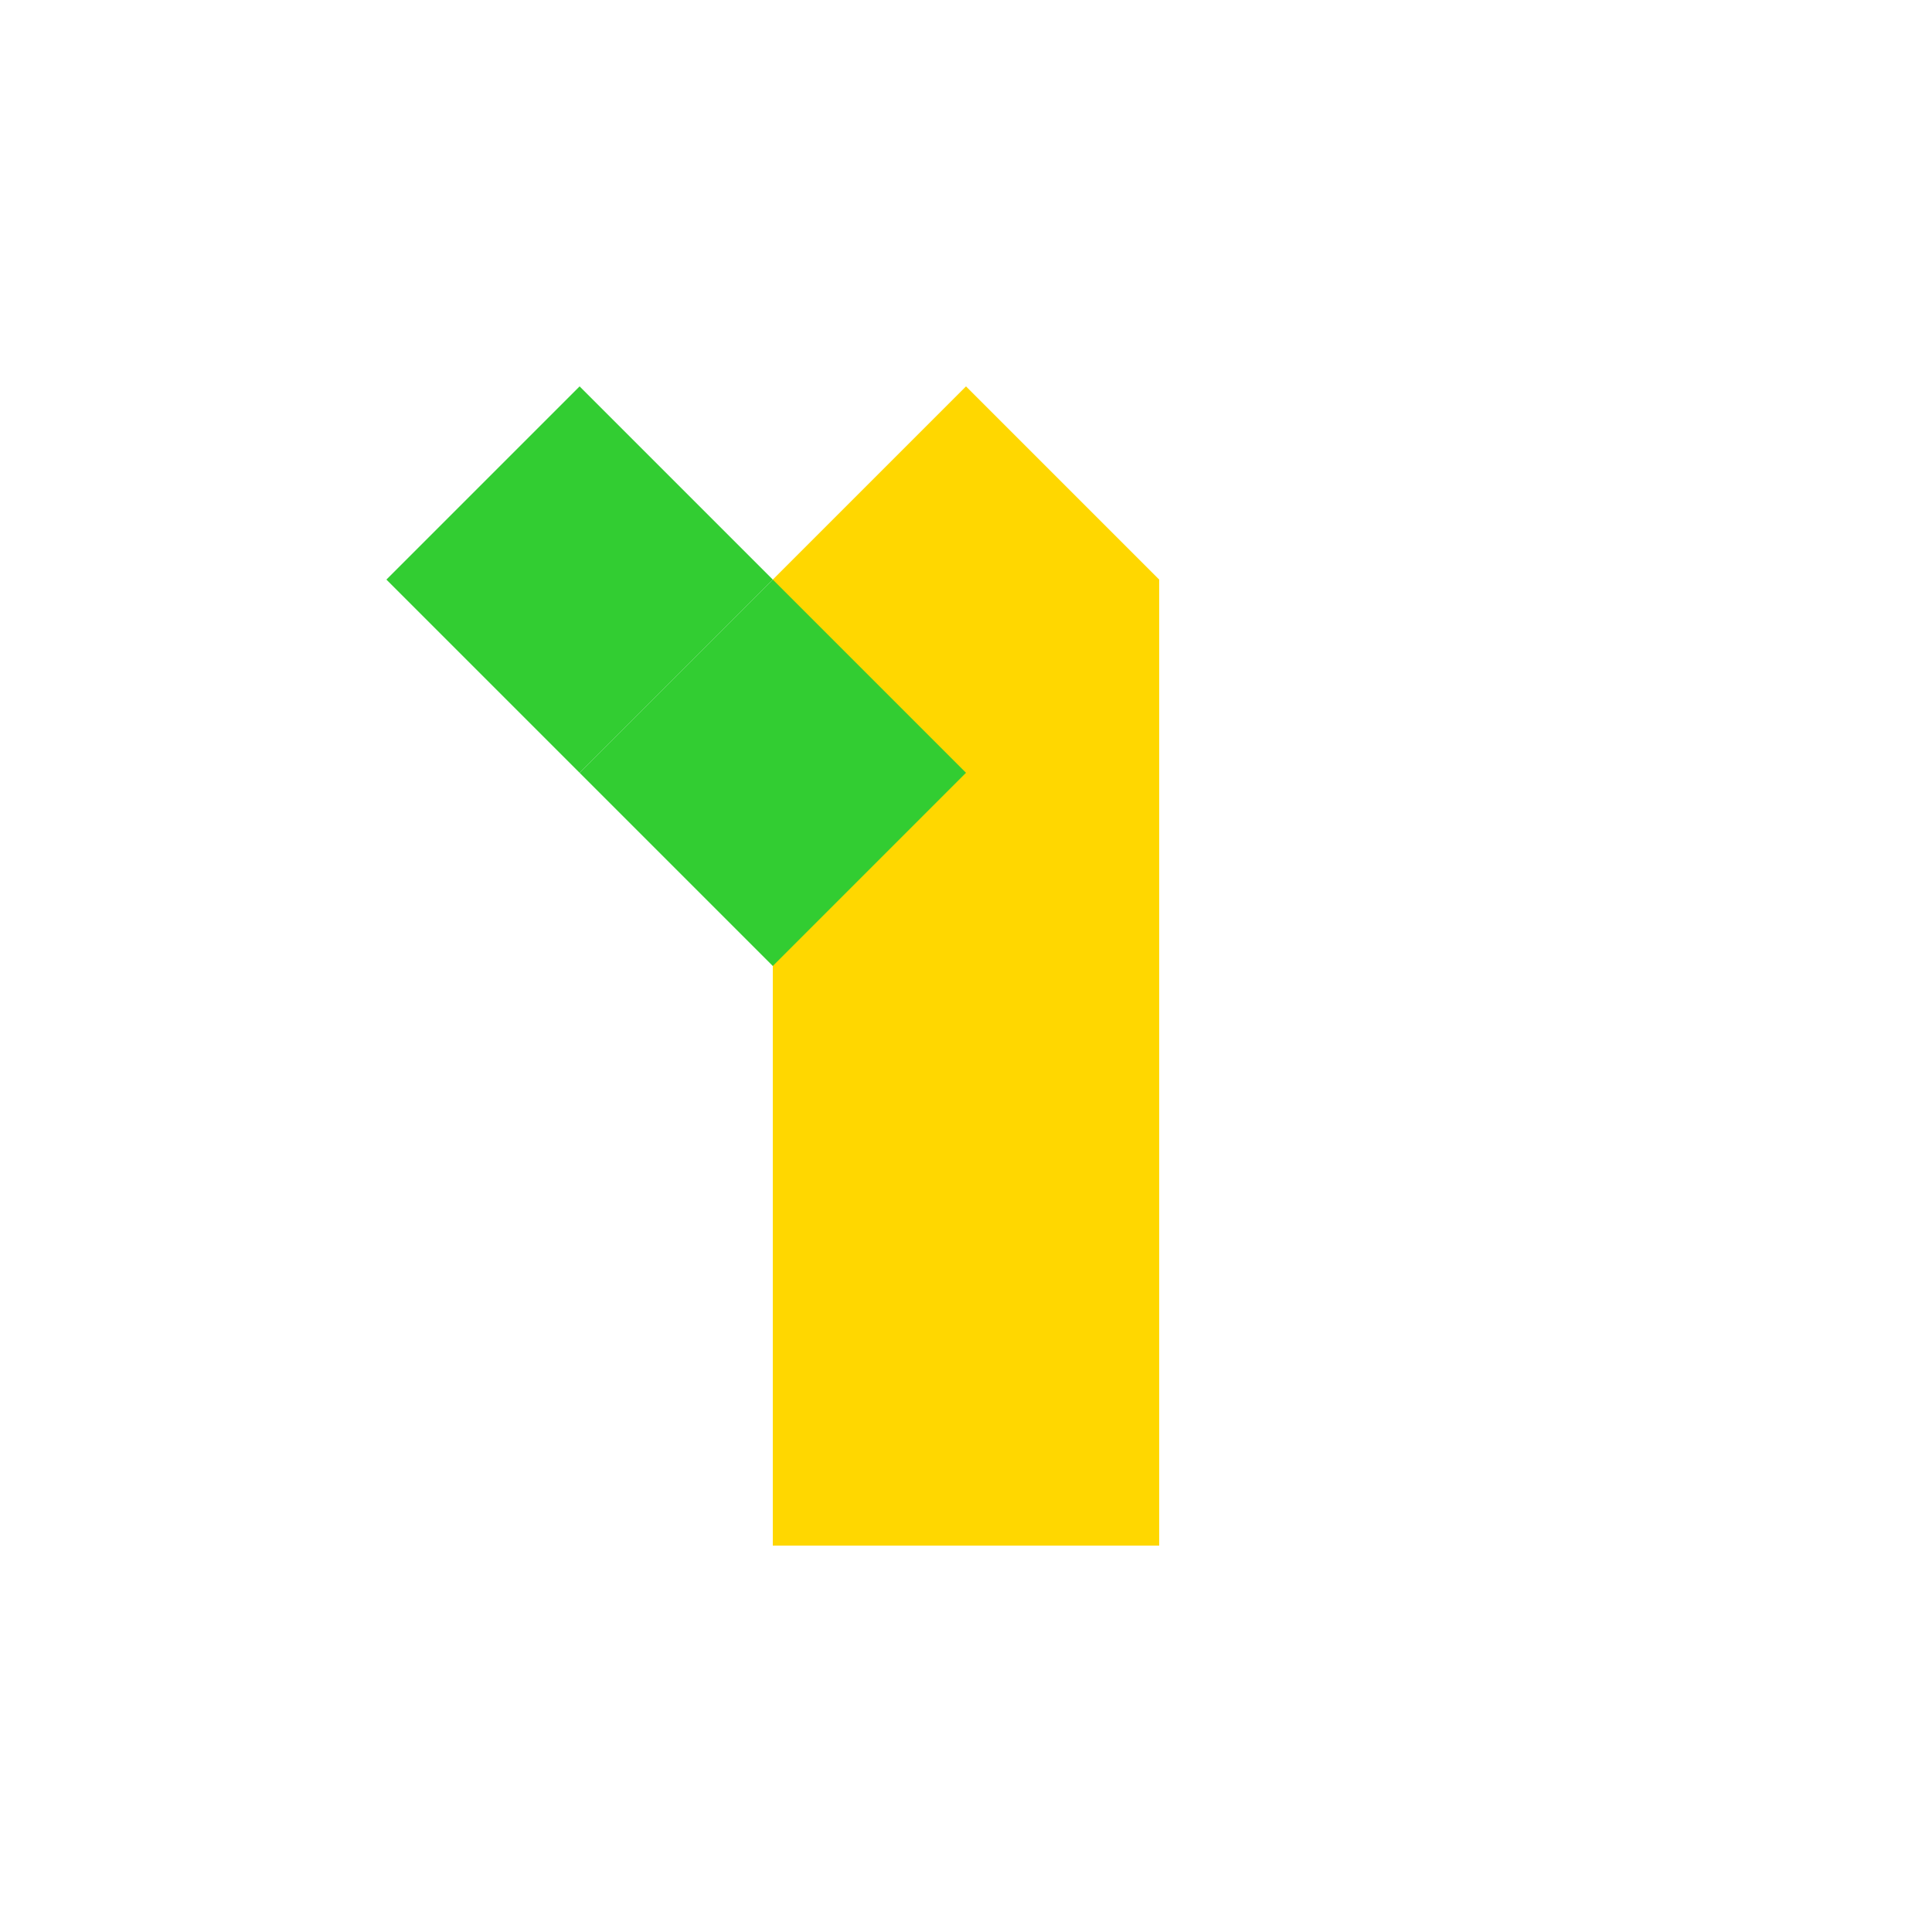
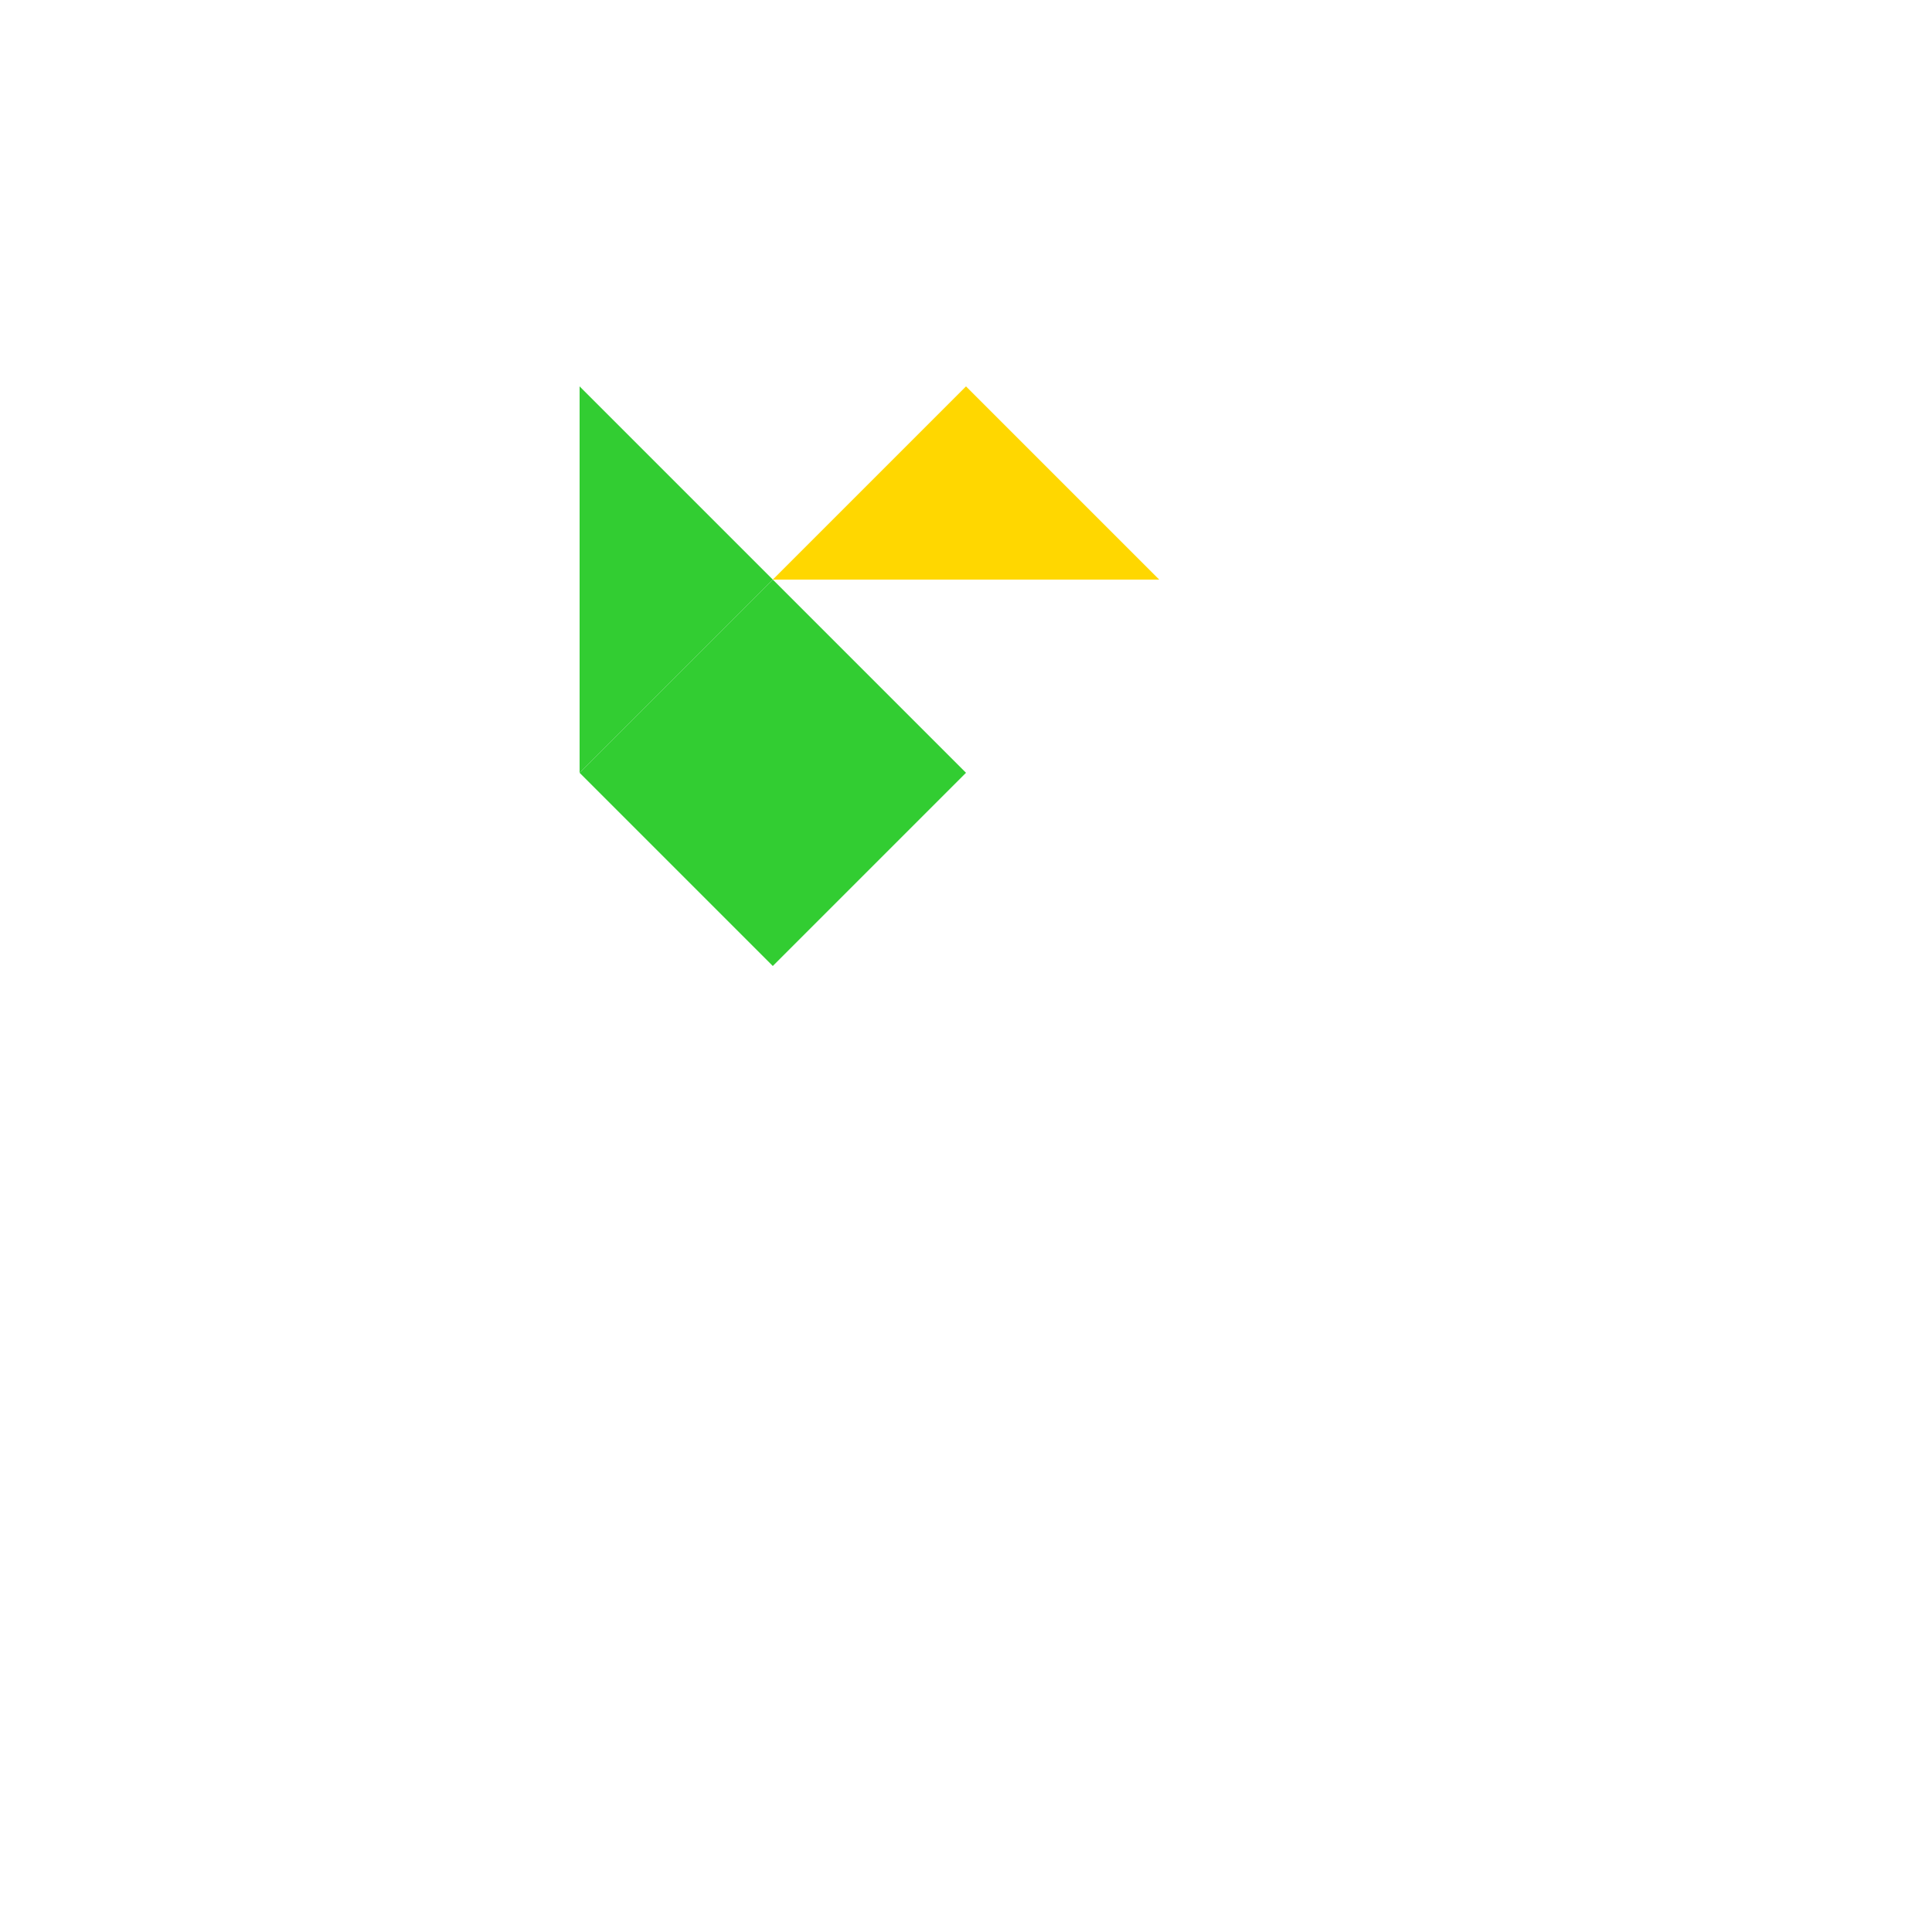
<svg xmlns="http://www.w3.org/2000/svg" width="500" height="500">
  <defs />
  <g>
-     <rect fill="#FFD700" stroke="none" x="200" y="150" width="100" height="250" />
    <path fill="#FFD700" stroke="none" paint-order="stroke fill markers" d=" M 200 150 L 250 100 L 300 150 Z" />
    <path fill="#32CD32" stroke="none" paint-order="stroke fill markers" d=" M 200 150 L 150 200 L 200 250 L 250 200 Z" />
-     <path fill="#32CD32" stroke="none" paint-order="stroke fill markers" d=" M 150 200 L 100 150 L 150 100 L 200 150 Z" />
+     <path fill="#32CD32" stroke="none" paint-order="stroke fill markers" d=" M 150 200 L 150 100 L 200 150 Z" />
  </g>
</svg>